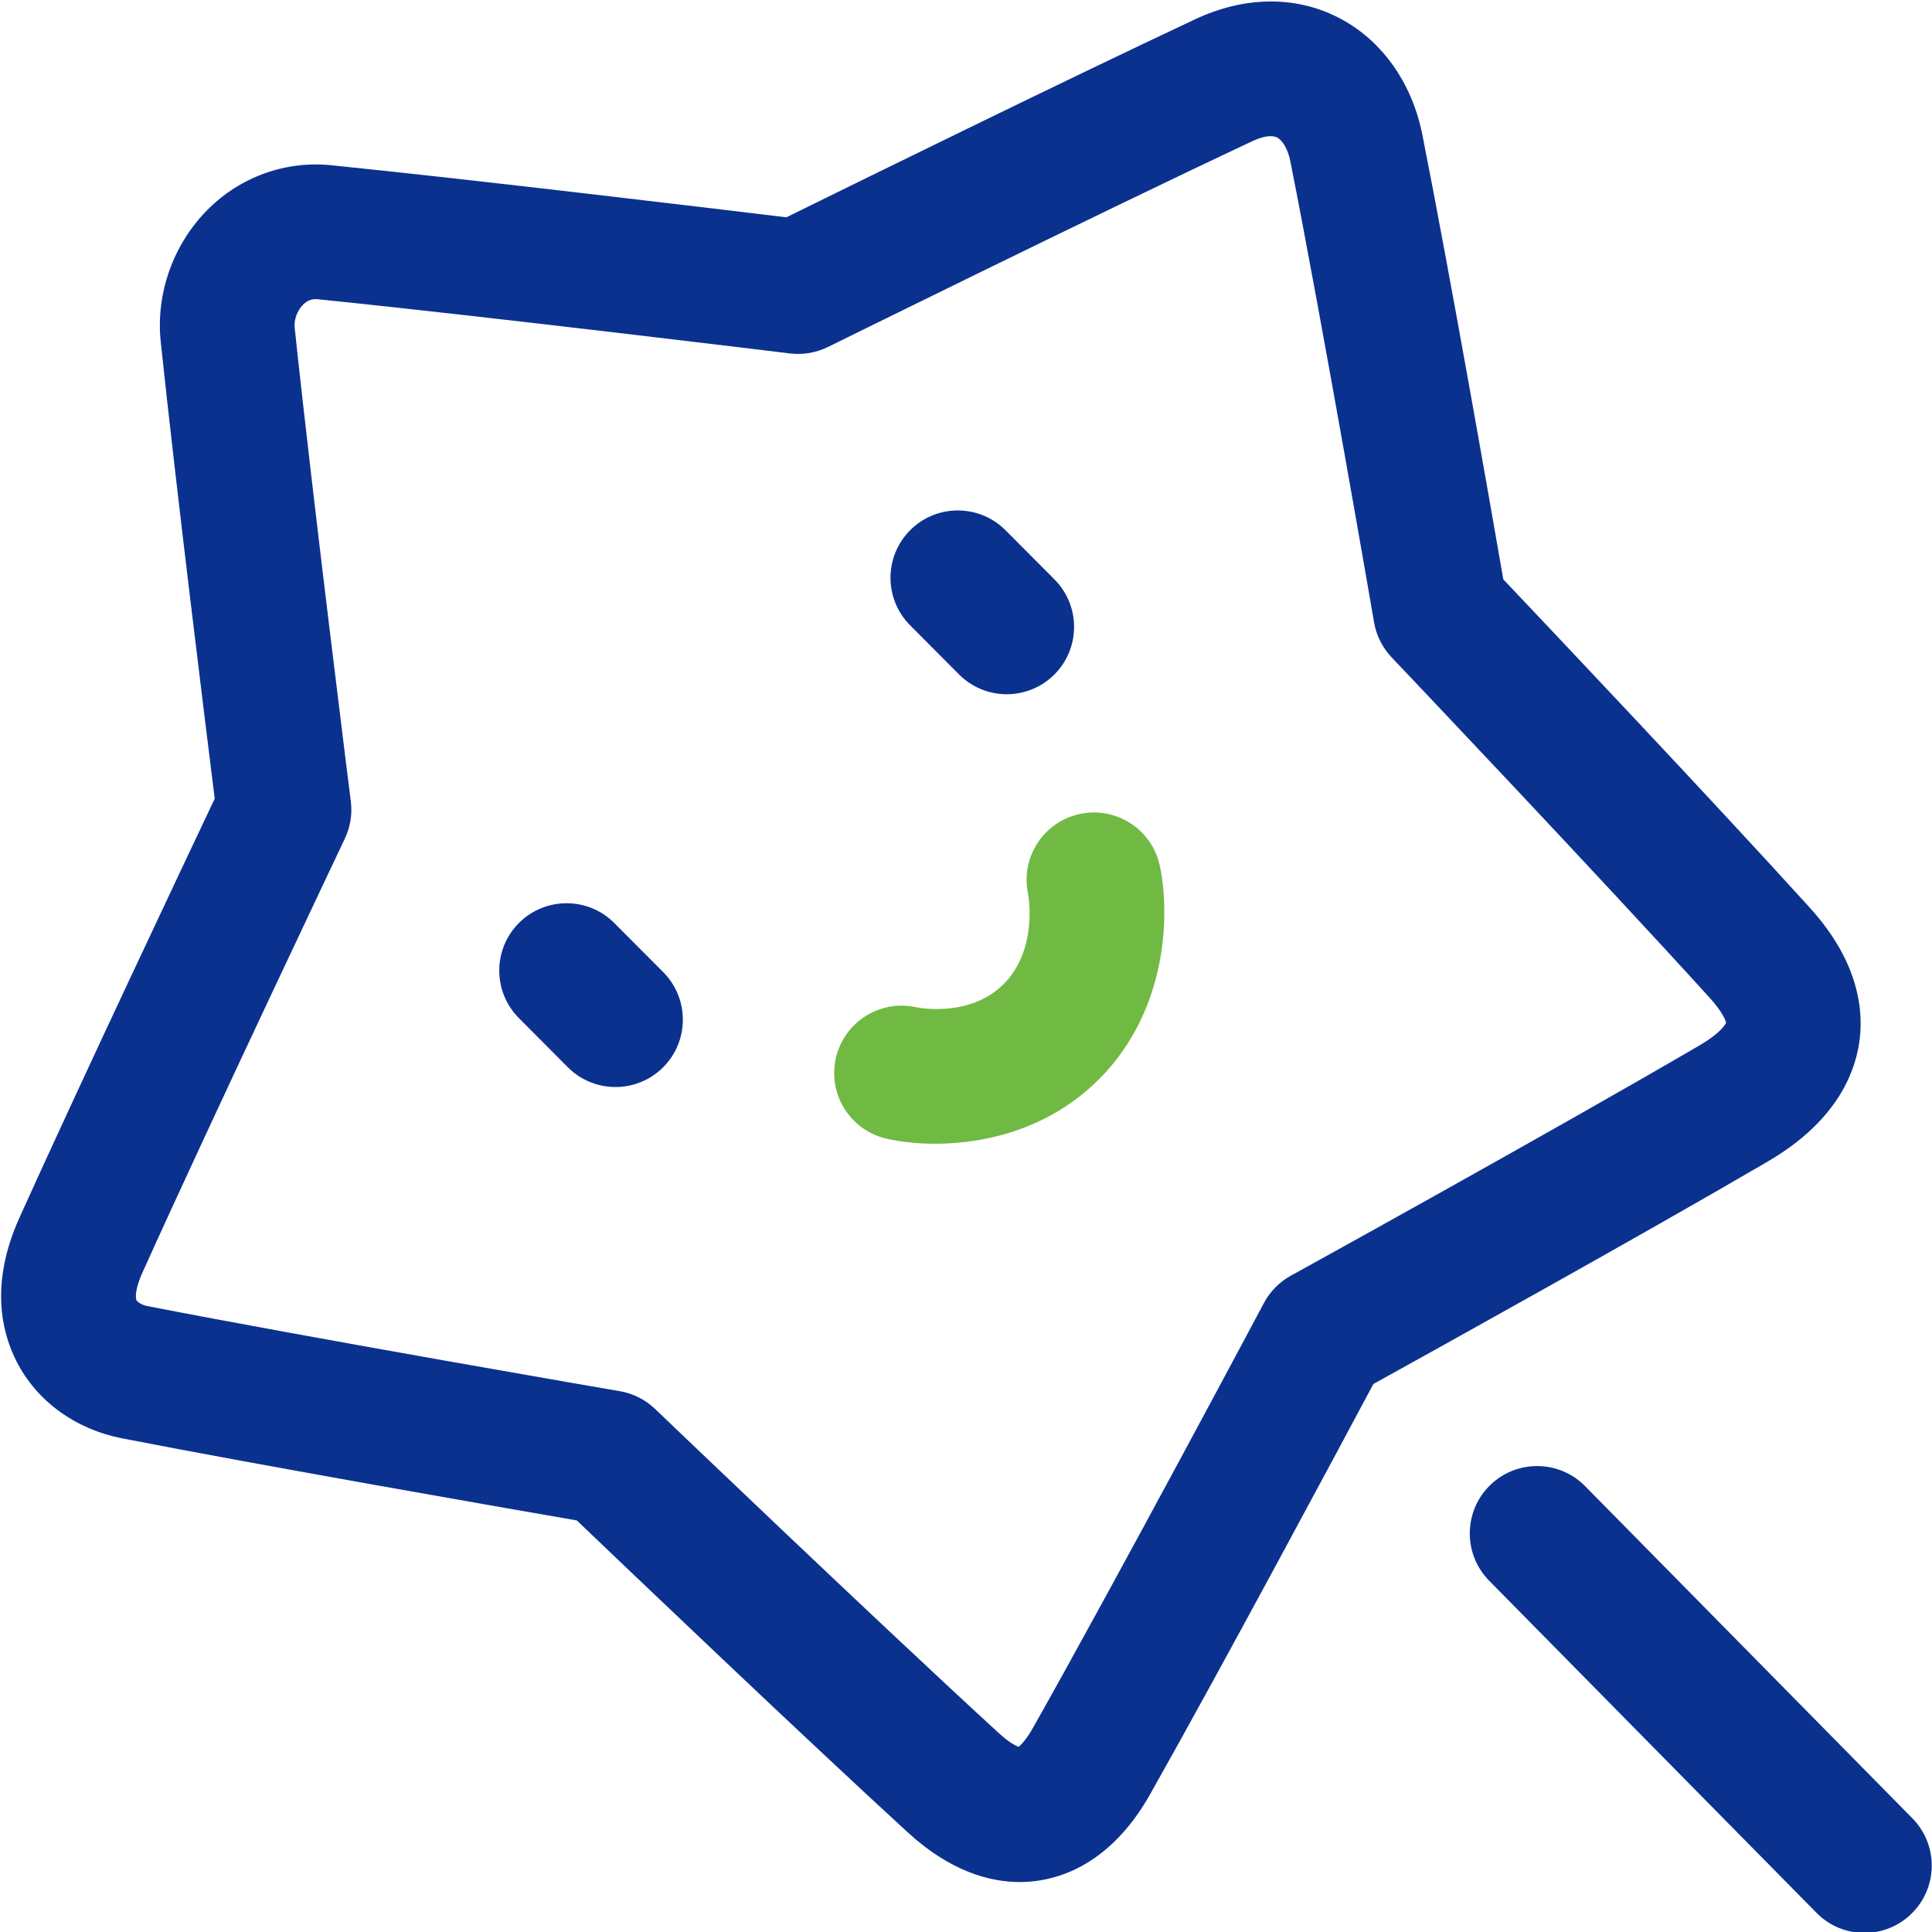
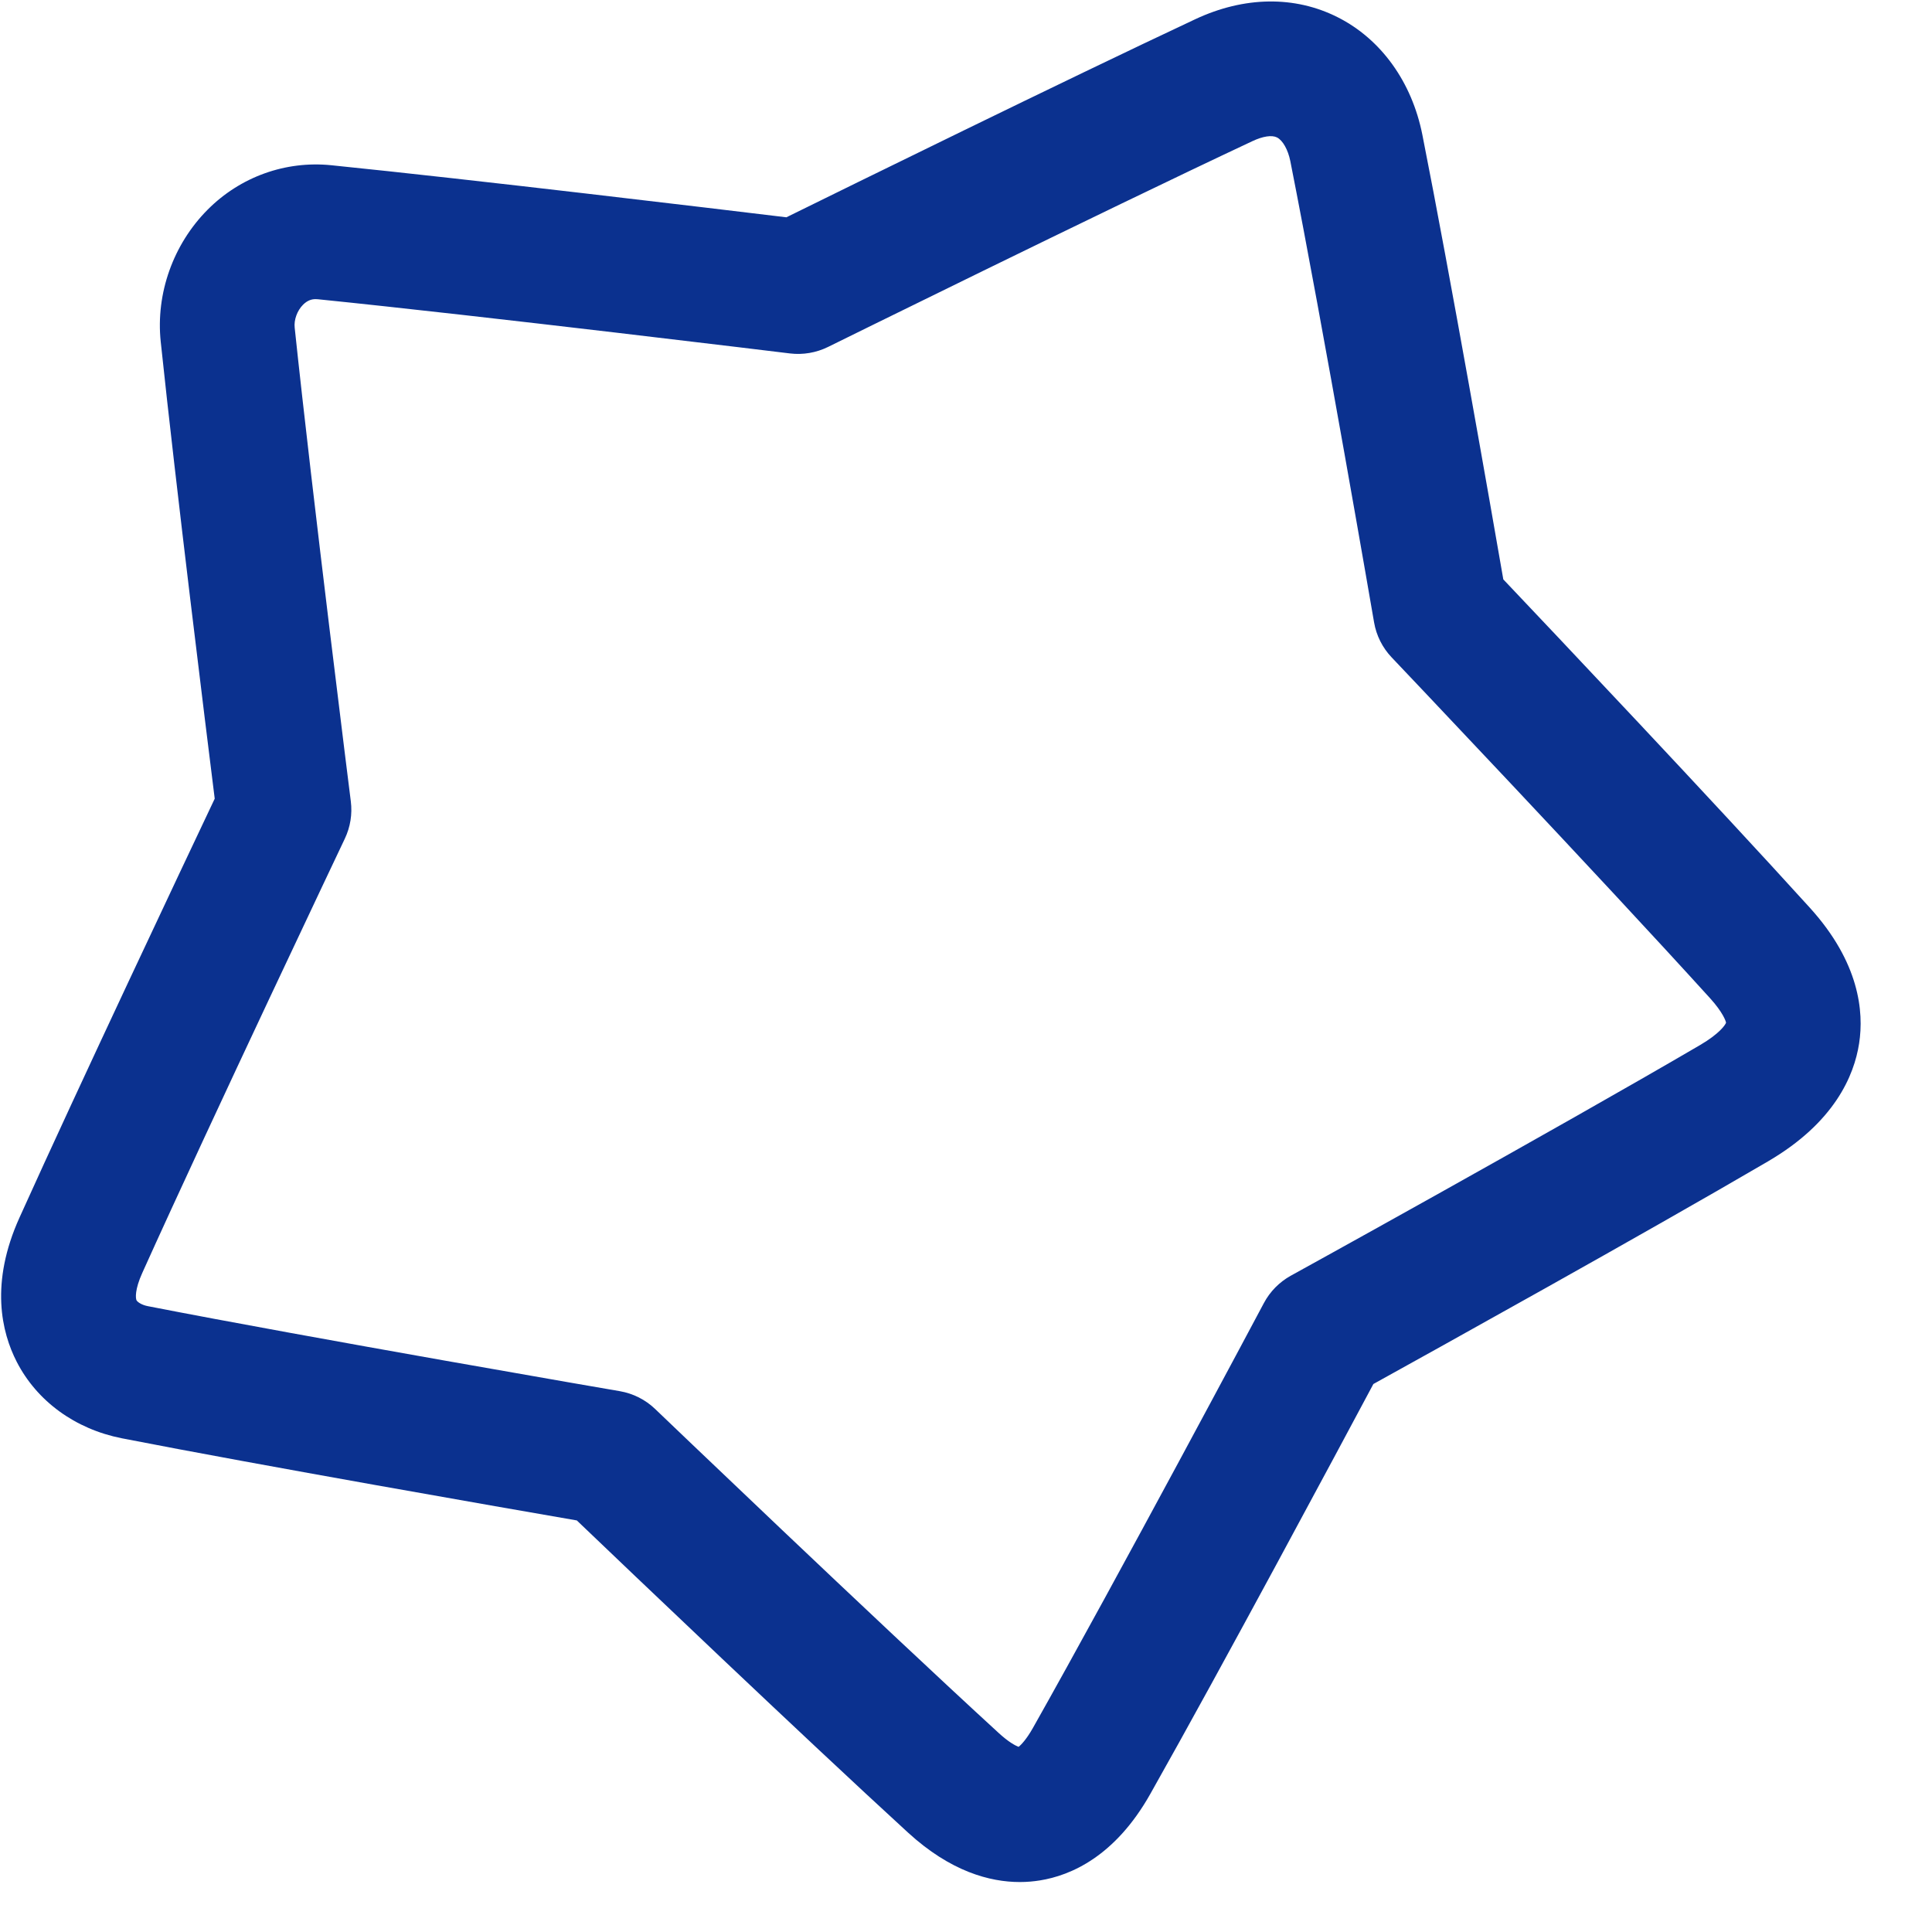
<svg xmlns="http://www.w3.org/2000/svg" width="36px" height="36px" viewBox="0 0 36 36" version="1.1">
  <title>shouye</title>
  <desc>Created with Sketch.</desc>
  <g id="V2.0-官网" stroke="none" stroke-width="1" fill="none" fill-rule="evenodd">
    <g id="政企合作" transform="translate(-515, -1174)" fill-rule="nonzero">
      <g id="业务优势" transform="translate(0, 1014)">
        <g id="个性化" transform="translate(0, 127)">
          <g id="shouye-2" transform="translate(515, 33)">
            <g id="shouye">
-               <path d="M35.634,33.881 L29.536,27.692 C29.049,27.198 28.254,27.193 27.761,27.679 C27.268,28.166 27.262,28.96 27.748,29.454 L33.847,35.642 C34.092,35.892 34.416,36.017 34.74,36.017 C35.059,36.017 35.377,35.897 35.621,35.656 C36.115,35.169 36.121,34.375 35.634,33.881 Z" id="路径" fill="#0B318F" />
              <path d="M32.948,21.638 C34.18,20.917 34.549,20.046 34.642,19.442 C34.733,18.852 34.648,17.935 33.727,16.918 C31.926,14.931 28.914,11.747 28.012,10.796 C27.788,9.503 27.031,5.172 26.504,2.513 C26.309,1.528 25.734,0.729 24.927,0.322 C24.128,-0.083 23.184,-0.07 22.27,0.359 C19.812,1.512 15.828,3.471 14.653,4.049 C13.335,3.89 8.827,3.348 6.174,3.079 C5.319,2.992 4.478,3.295 3.869,3.907 C3.227,4.552 2.9,5.471 2.995,6.368 C3.278,9.064 3.838,13.576 4.001,14.882 C3.437,16.073 1.489,20.192 0.365,22.684 C-0.191,23.911 0.029,24.825 0.312,25.376 C0.689,26.109 1.4,26.628 2.268,26.8 C4.863,27.307 9.413,28.1 10.748,28.331 C11.711,29.252 14.956,32.349 16.919,34.147 C17.713,34.875 18.447,35.069 19.004,35.069 C19.139,35.069 19.264,35.057 19.376,35.039 C19.953,34.947 20.779,34.592 21.435,33.426 C22.775,31.053 24.96,26.97 25.591,25.789 C26.731,25.158 30.596,23.014 32.947,21.639 C32.948,21.638 32.948,21.638 32.948,21.638 Z M31.68,19.472 C28.939,21.075 24.101,23.745 24.052,23.771 C23.839,23.889 23.665,24.066 23.551,24.28 C23.524,24.332 20.805,29.437 19.249,32.194 C19.13,32.405 19.031,32.51 18.98,32.55 C18.919,32.527 18.792,32.459 18.615,32.297 C16.322,30.196 12.248,26.293 12.207,26.254 C12.027,26.081 11.798,25.966 11.552,25.923 C11.494,25.914 5.772,24.928 2.753,24.338 C2.636,24.315 2.561,24.26 2.544,24.229 C2.526,24.193 2.509,24.032 2.652,23.717 C3.96,20.816 6.401,15.68 6.425,15.628 C6.528,15.412 6.567,15.17 6.537,14.932 C6.53,14.876 5.821,9.242 5.491,6.105 C5.475,5.959 5.538,5.787 5.647,5.678 C5.732,5.593 5.813,5.574 5.879,5.574 C5.894,5.574 5.908,5.575 5.922,5.576 C9.012,5.889 14.664,6.579 14.721,6.586 C14.963,6.615 15.209,6.573 15.429,6.465 C15.479,6.441 20.465,3.978 23.335,2.631 C23.532,2.538 23.699,2.513 23.795,2.561 C23.903,2.616 24,2.789 24.043,3.001 C24.658,6.107 25.595,11.543 25.604,11.597 C25.646,11.842 25.76,12.069 25.931,12.249 C25.969,12.289 29.761,16.281 31.867,18.603 C32.103,18.864 32.16,19.029 32.162,19.057 C32.149,19.099 32.034,19.265 31.68,19.472 Z" id="形状" fill="#0B318F" />
-               <path d="M11.447,17.2 C10.958,16.709 10.163,16.707 9.672,17.196 C9.181,17.685 9.18,18.48 9.669,18.971 L10.58,19.886 C10.825,20.132 11.147,20.255 11.469,20.255 C11.789,20.255 12.11,20.133 12.355,19.889 C12.846,19.4 12.847,18.605 12.358,18.114 L11.447,17.2 Z" id="路径" fill="#0B318F" />
-               <path d="M17.87,12.567 C18.115,12.813 18.437,12.936 18.759,12.936 C19.079,12.936 19.4,12.814 19.645,12.57 C20.136,12.081 20.137,11.287 19.648,10.796 L18.737,9.881 C18.248,9.39 17.453,9.388 16.962,9.877 C16.471,10.367 16.47,11.161 16.959,11.652 L17.87,12.567 Z" id="路径" fill="#0B318F" />
-               <path d="M20.117,15.168 C19.439,15.316 19.01,15.985 19.158,16.662 C19.16,16.672 19.347,17.689 18.704,18.334 C18.081,18.96 17.136,18.782 17.073,18.769 C16.403,18.62 15.734,19.037 15.577,19.708 C15.419,20.382 15.837,21.057 16.512,21.216 C16.753,21.272 17.069,21.312 17.426,21.312 C18.346,21.312 19.545,21.046 20.483,20.105 C21.775,18.808 21.799,16.994 21.61,16.127 C21.462,15.449 20.793,15.021 20.117,15.168 Z" id="路径" fill="#70BA44" />
            </g>
          </g>
        </g>
      </g>
    </g>
  </g>
</svg>